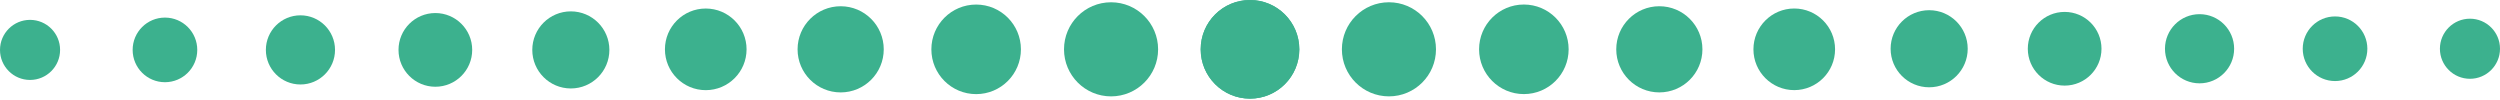
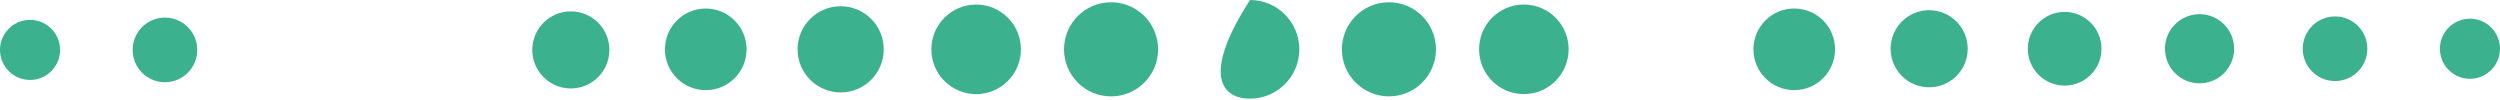
<svg xmlns="http://www.w3.org/2000/svg" width="225" height="9" viewBox="0 0 225 9" fill="none">
  <path d="M2.704 7.195C4.197 7.195 5.408 5.985 5.408 4.492C5.408 2.998 4.197 1.788 2.704 1.788C1.211 1.788 0 2.998 0 4.492C0 5.985 1.211 7.195 2.704 7.195Z" fill="#3CB18E" />
  <path d="M14.846 7.399C16.452 7.399 17.754 6.097 17.754 4.491C17.754 2.885 16.452 1.583 14.846 1.583C13.24 1.583 11.938 2.885 11.938 4.491C11.938 6.097 13.24 7.399 14.846 7.399Z" fill="#3CB18E" />
-   <path d="M27.04 7.603C28.759 7.603 30.152 6.21 30.152 4.491C30.152 2.772 28.759 1.379 27.04 1.379C25.321 1.379 23.928 2.772 23.928 4.491C23.928 6.21 25.321 7.603 27.04 7.603Z" fill="#3CB18E" />
-   <path d="M39.182 7.807C41.013 7.807 42.498 6.322 42.498 4.49C42.498 2.659 41.013 1.174 39.182 1.174C37.35 1.174 35.866 2.659 35.866 4.49C35.866 6.322 37.35 7.807 39.182 7.807Z" fill="#3CB18E" />
  <path d="M51.375 7.961C53.291 7.961 54.844 6.408 54.844 4.492C54.844 2.576 53.291 1.023 51.375 1.023C49.459 1.023 47.906 2.576 47.906 4.492C47.906 6.408 49.459 7.961 51.375 7.961Z" fill="#3CB18E" />
  <path d="M63.517 8.114C65.546 8.114 67.191 6.469 67.191 4.44C67.191 2.412 65.546 0.767 63.517 0.767C61.489 0.767 59.844 2.412 59.844 4.44C59.844 6.469 61.489 8.114 63.517 8.114Z" fill="#3CB18E" />
  <path d="M75.66 8.317C77.801 8.317 79.537 6.581 79.537 4.44C79.537 2.298 77.801 0.562 75.66 0.562C73.518 0.562 71.782 2.298 71.782 4.44C71.782 6.581 73.518 8.317 75.66 8.317Z" fill="#3CB18E" />
  <path d="M87.853 8.471C90.079 8.471 91.883 6.667 91.883 4.441C91.883 2.215 90.079 0.41 87.853 0.41C85.627 0.41 83.823 2.215 83.823 4.441C83.823 6.667 85.627 8.471 87.853 8.471Z" fill="#3CB18E" />
  <path d="M99.995 8.674C102.334 8.674 104.23 6.778 104.23 4.439C104.23 2.1 102.334 0.205 99.995 0.205C97.657 0.205 95.761 2.1 95.761 4.439C95.761 6.778 97.657 8.674 99.995 8.674Z" fill="#3CB18E" />
-   <path d="M112.5 8.879C114.951 8.879 116.939 6.891 116.939 4.44C116.939 1.989 114.951 0.001 112.5 0.001C110.049 0.001 108.061 1.989 108.061 4.44C108.061 6.891 110.049 8.879 112.5 8.879Z" fill="#3CB18E" />
  <path d="M222.296 1.683C220.803 1.683 219.592 2.894 219.592 4.387C219.592 5.88 220.803 7.091 222.296 7.091C223.789 7.091 225 5.88 225 4.387C225 2.894 223.789 1.683 222.296 1.683Z" fill="#3CB18E" />
  <path d="M210.154 1.479C208.548 1.479 207.246 2.781 207.246 4.387C207.246 5.993 208.548 7.295 210.154 7.295C211.76 7.295 213.062 5.993 213.062 4.387C213.062 2.781 211.76 1.479 210.154 1.479Z" fill="#3CB18E" />
  <path d="M197.96 1.275C196.241 1.275 194.848 2.669 194.848 4.387C194.848 6.106 196.241 7.5 197.96 7.5C199.679 7.5 201.072 6.106 201.072 4.387C201.072 2.669 199.679 1.275 197.96 1.275Z" fill="#3CB18E" />
  <path d="M185.818 1.072C183.987 1.072 182.502 2.556 182.502 4.388C182.502 6.219 183.987 7.704 185.818 7.704C187.65 7.704 189.134 6.219 189.134 4.388C189.134 2.556 187.65 1.072 185.818 1.072Z" fill="#3CB18E" />
  <path d="M173.625 0.918C171.709 0.918 170.156 2.471 170.156 4.387C170.156 6.303 171.709 7.856 173.625 7.856C175.541 7.856 177.094 6.303 177.094 4.387C177.094 2.471 175.541 0.918 173.625 0.918Z" fill="#3CB18E" />
  <path d="M161.482 0.765C159.454 0.765 157.809 2.409 157.809 4.438C157.809 6.467 159.454 8.111 161.482 8.111C163.511 8.111 165.156 6.467 165.156 4.438C165.156 2.409 163.511 0.765 161.482 0.765Z" fill="#3CB18E" />
-   <path d="M149.34 0.561C147.199 0.561 145.463 2.297 145.463 4.439C145.463 6.58 147.199 8.316 149.34 8.316C151.482 8.316 153.218 6.58 153.218 4.439C153.218 2.297 151.482 0.561 149.34 0.561Z" fill="#3CB18E" />
  <path d="M137.147 0.407C134.921 0.407 133.117 2.212 133.117 4.438C133.117 6.664 134.921 8.468 137.147 8.468C139.373 8.468 141.177 6.664 141.177 4.438C141.177 2.212 139.373 0.407 137.147 0.407Z" fill="#3CB18E" />
  <path d="M125.005 0.204C122.666 0.204 120.77 2.1 120.77 4.438C120.77 6.777 122.666 8.673 125.005 8.673C127.343 8.673 129.239 6.777 129.239 4.438C129.239 2.1 127.343 0.204 125.005 0.204Z" fill="#3CB18E" />
-   <path d="M112.5 -0C110.049 -0 108.061 1.987 108.061 4.438C108.061 6.89 110.049 8.877 112.5 8.877C114.951 8.877 116.939 6.89 116.939 4.438C116.939 1.987 114.951 -0 112.5 -0Z" fill="#3CB18E" />
+   <path d="M112.5 -0C108.061 6.89 110.049 8.877 112.5 8.877C114.951 8.877 116.939 6.89 116.939 4.438C116.939 1.987 114.951 -0 112.5 -0Z" fill="#3CB18E" />
</svg>